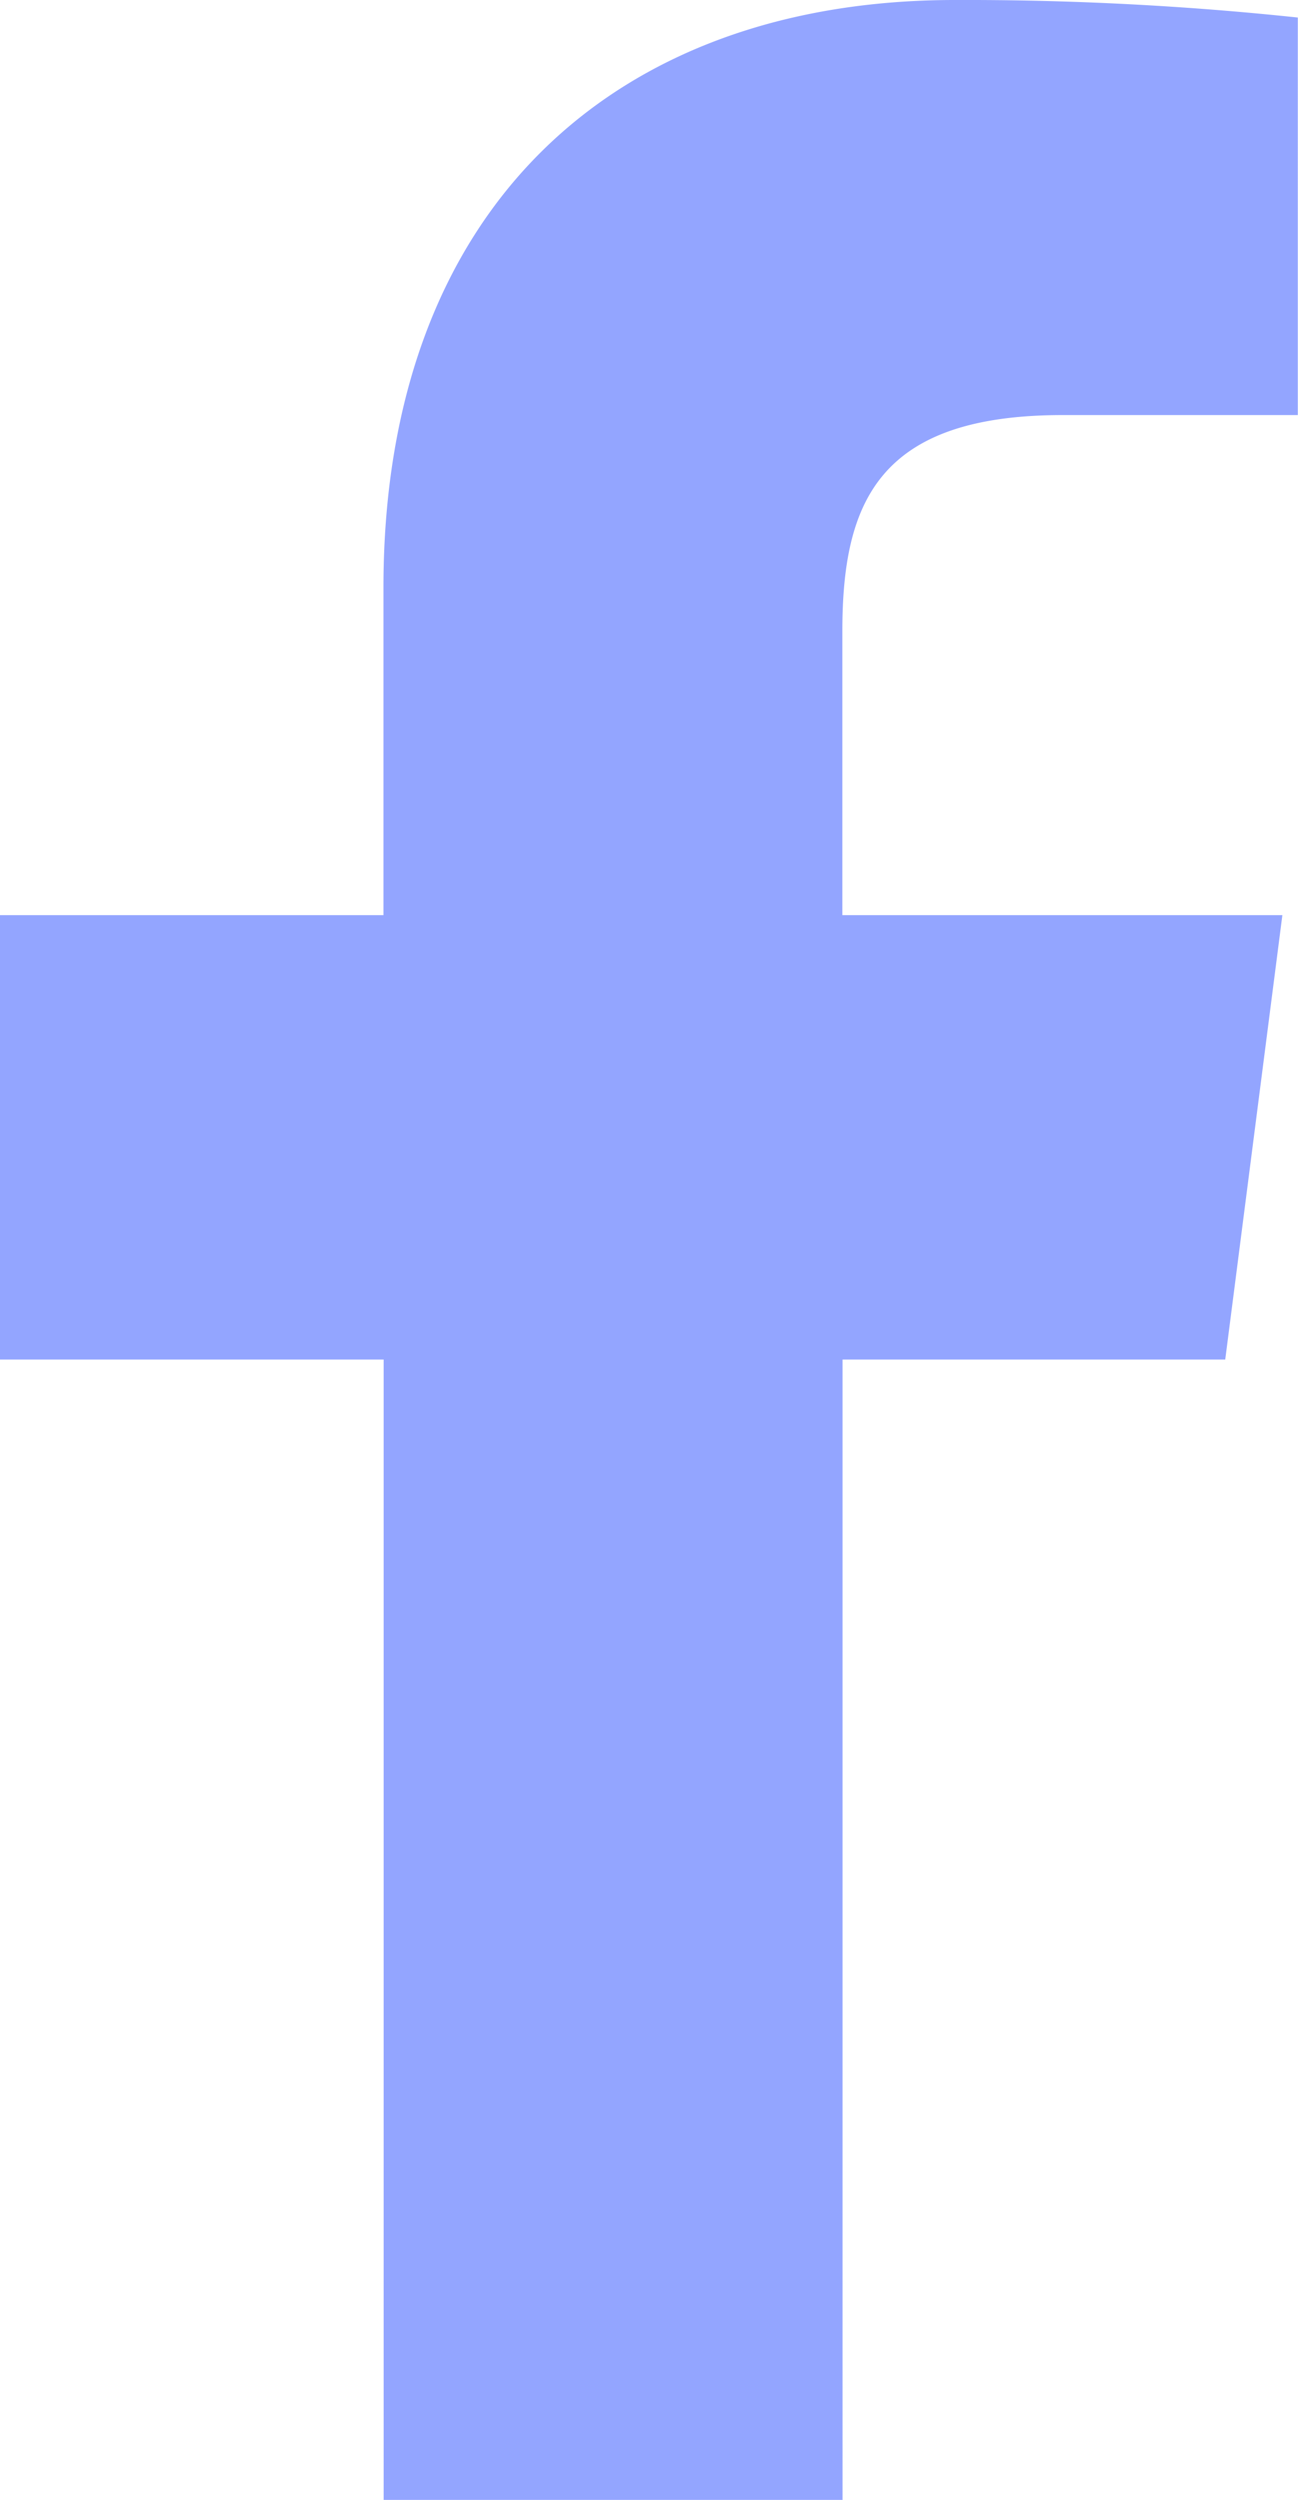
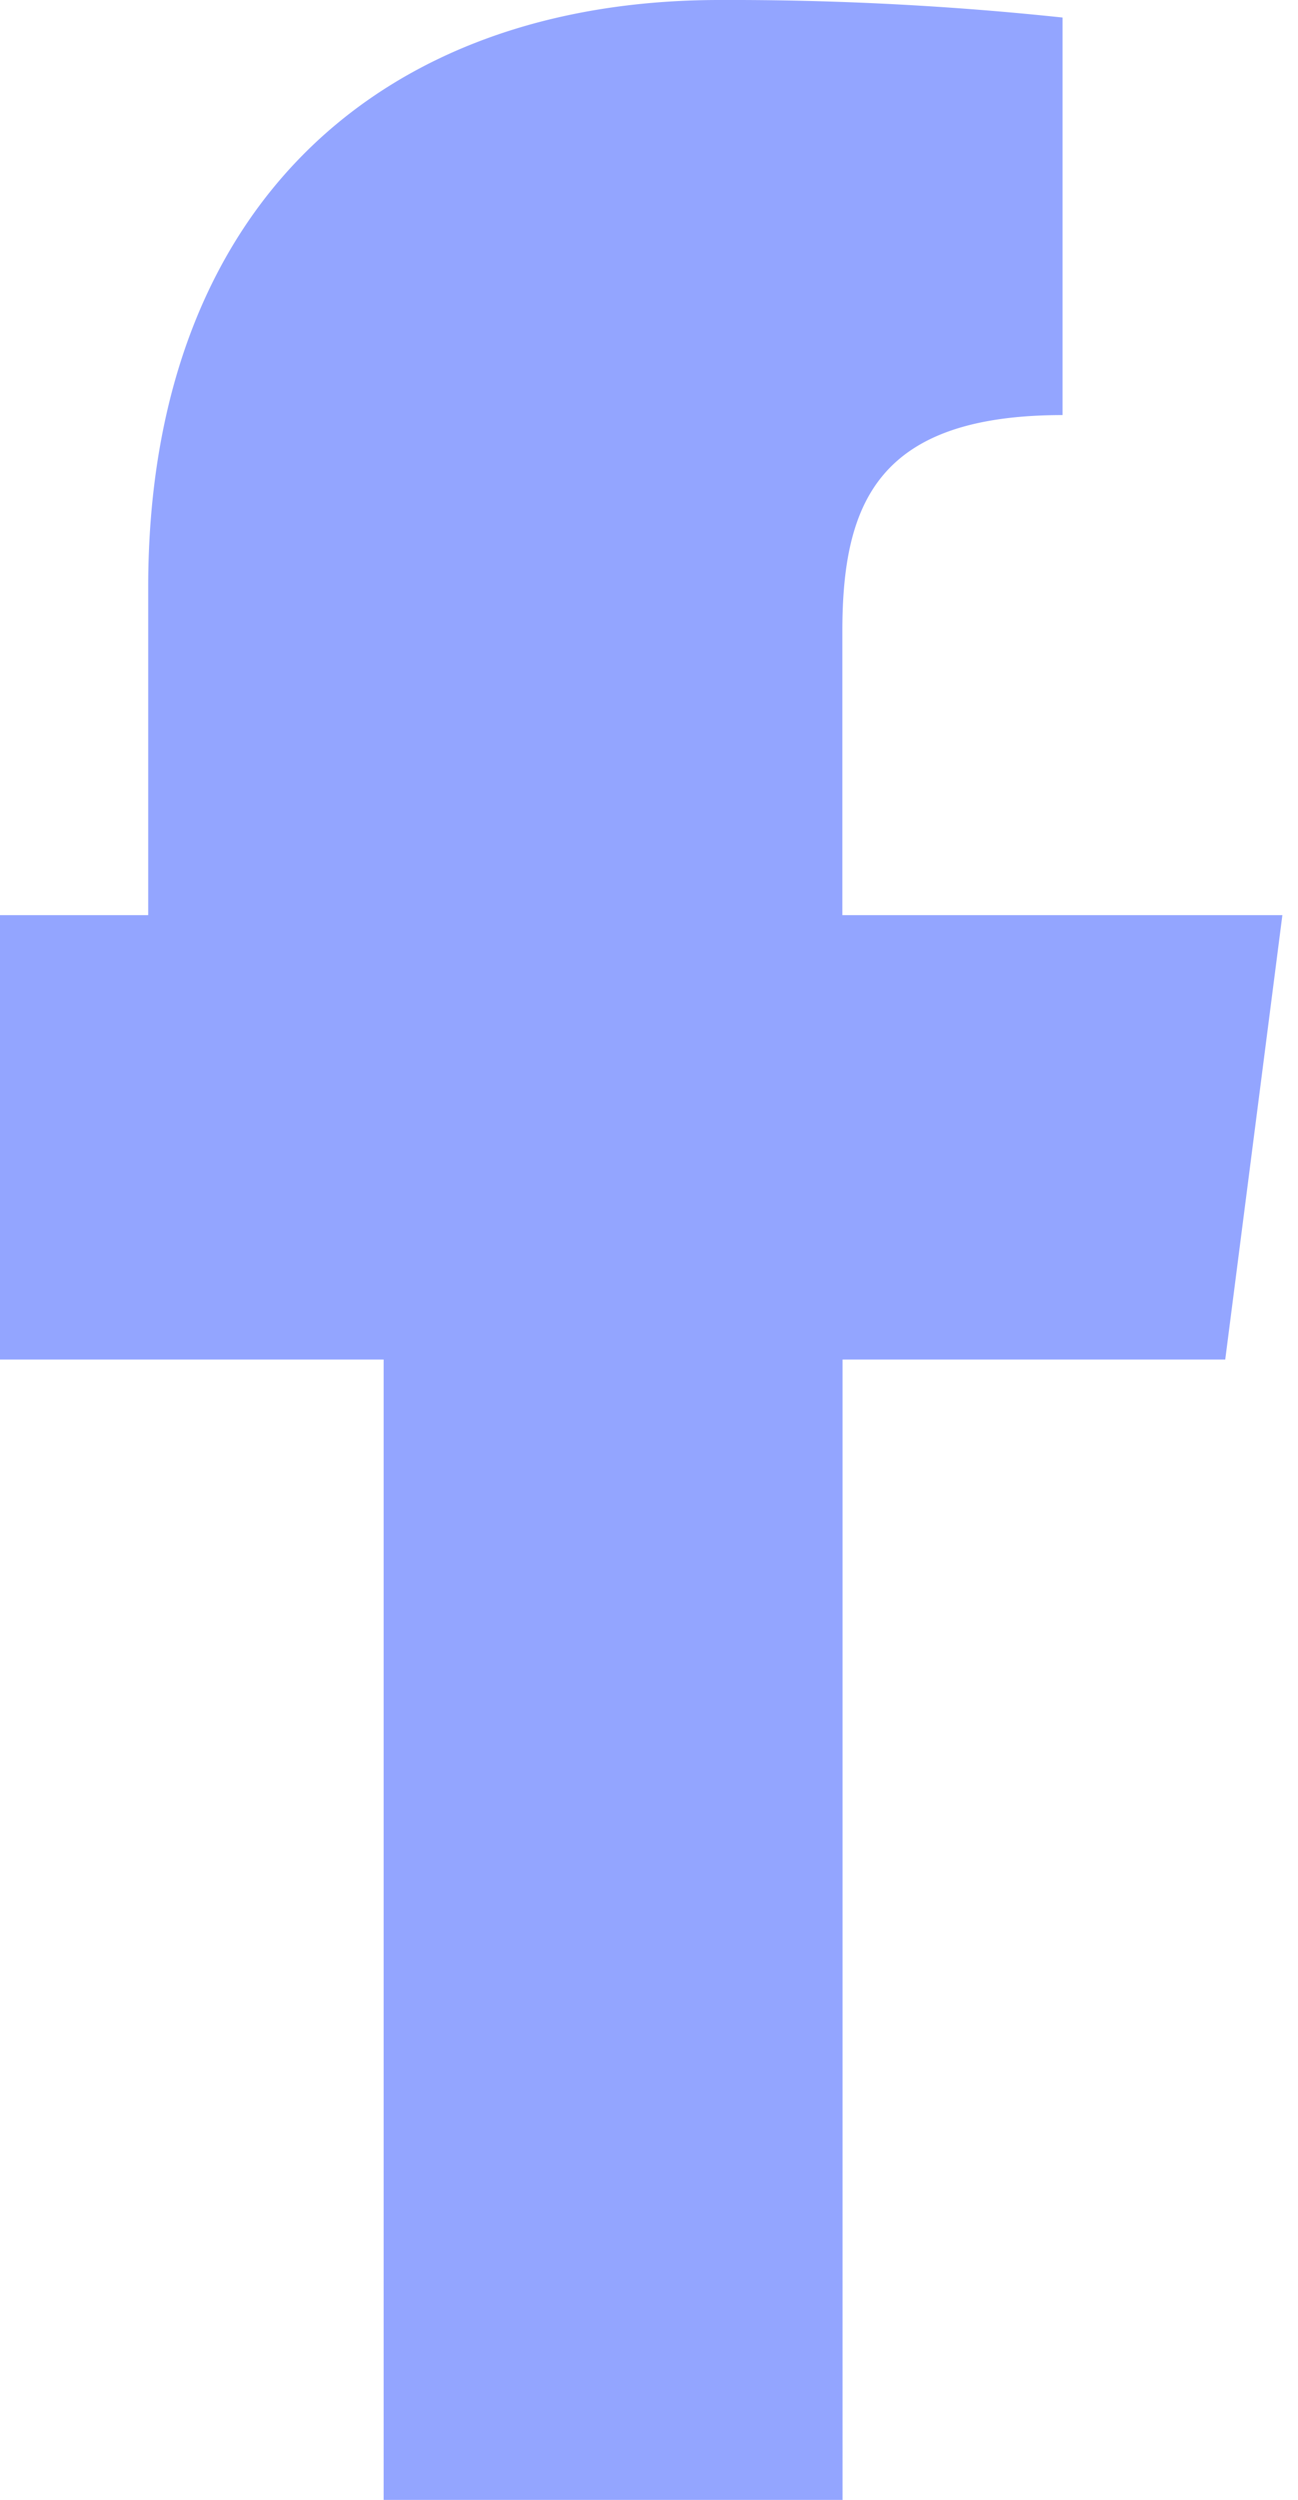
<svg xmlns="http://www.w3.org/2000/svg" width="13.628" height="26.242" viewBox="0 0 13.628 26.242">
-   <path id="facebook-2" d="M97.274,39.071V27.1h4.018l.6-4.665h-4.62V19.457c0-1.351.375-2.271,2.312-2.271h2.47V13.013a33.108,33.108,0,0,0-3.6-.184c-3.562,0-6,2.174-6,6.166v3.44H88.428V27.1h4.028v11.97h4.817Z" transform="translate(-88.428 -12.829)" fill="#93a5ff" />
+   <path id="facebook-2" d="M97.274,39.071V27.1h4.018l.6-4.665h-4.62V19.457c0-1.351.375-2.271,2.312-2.271V13.013a33.108,33.108,0,0,0-3.6-.184c-3.562,0-6,2.174-6,6.166v3.44H88.428V27.1h4.028v11.97h4.817Z" transform="translate(-88.428 -12.829)" fill="#93a5ff" />
</svg>